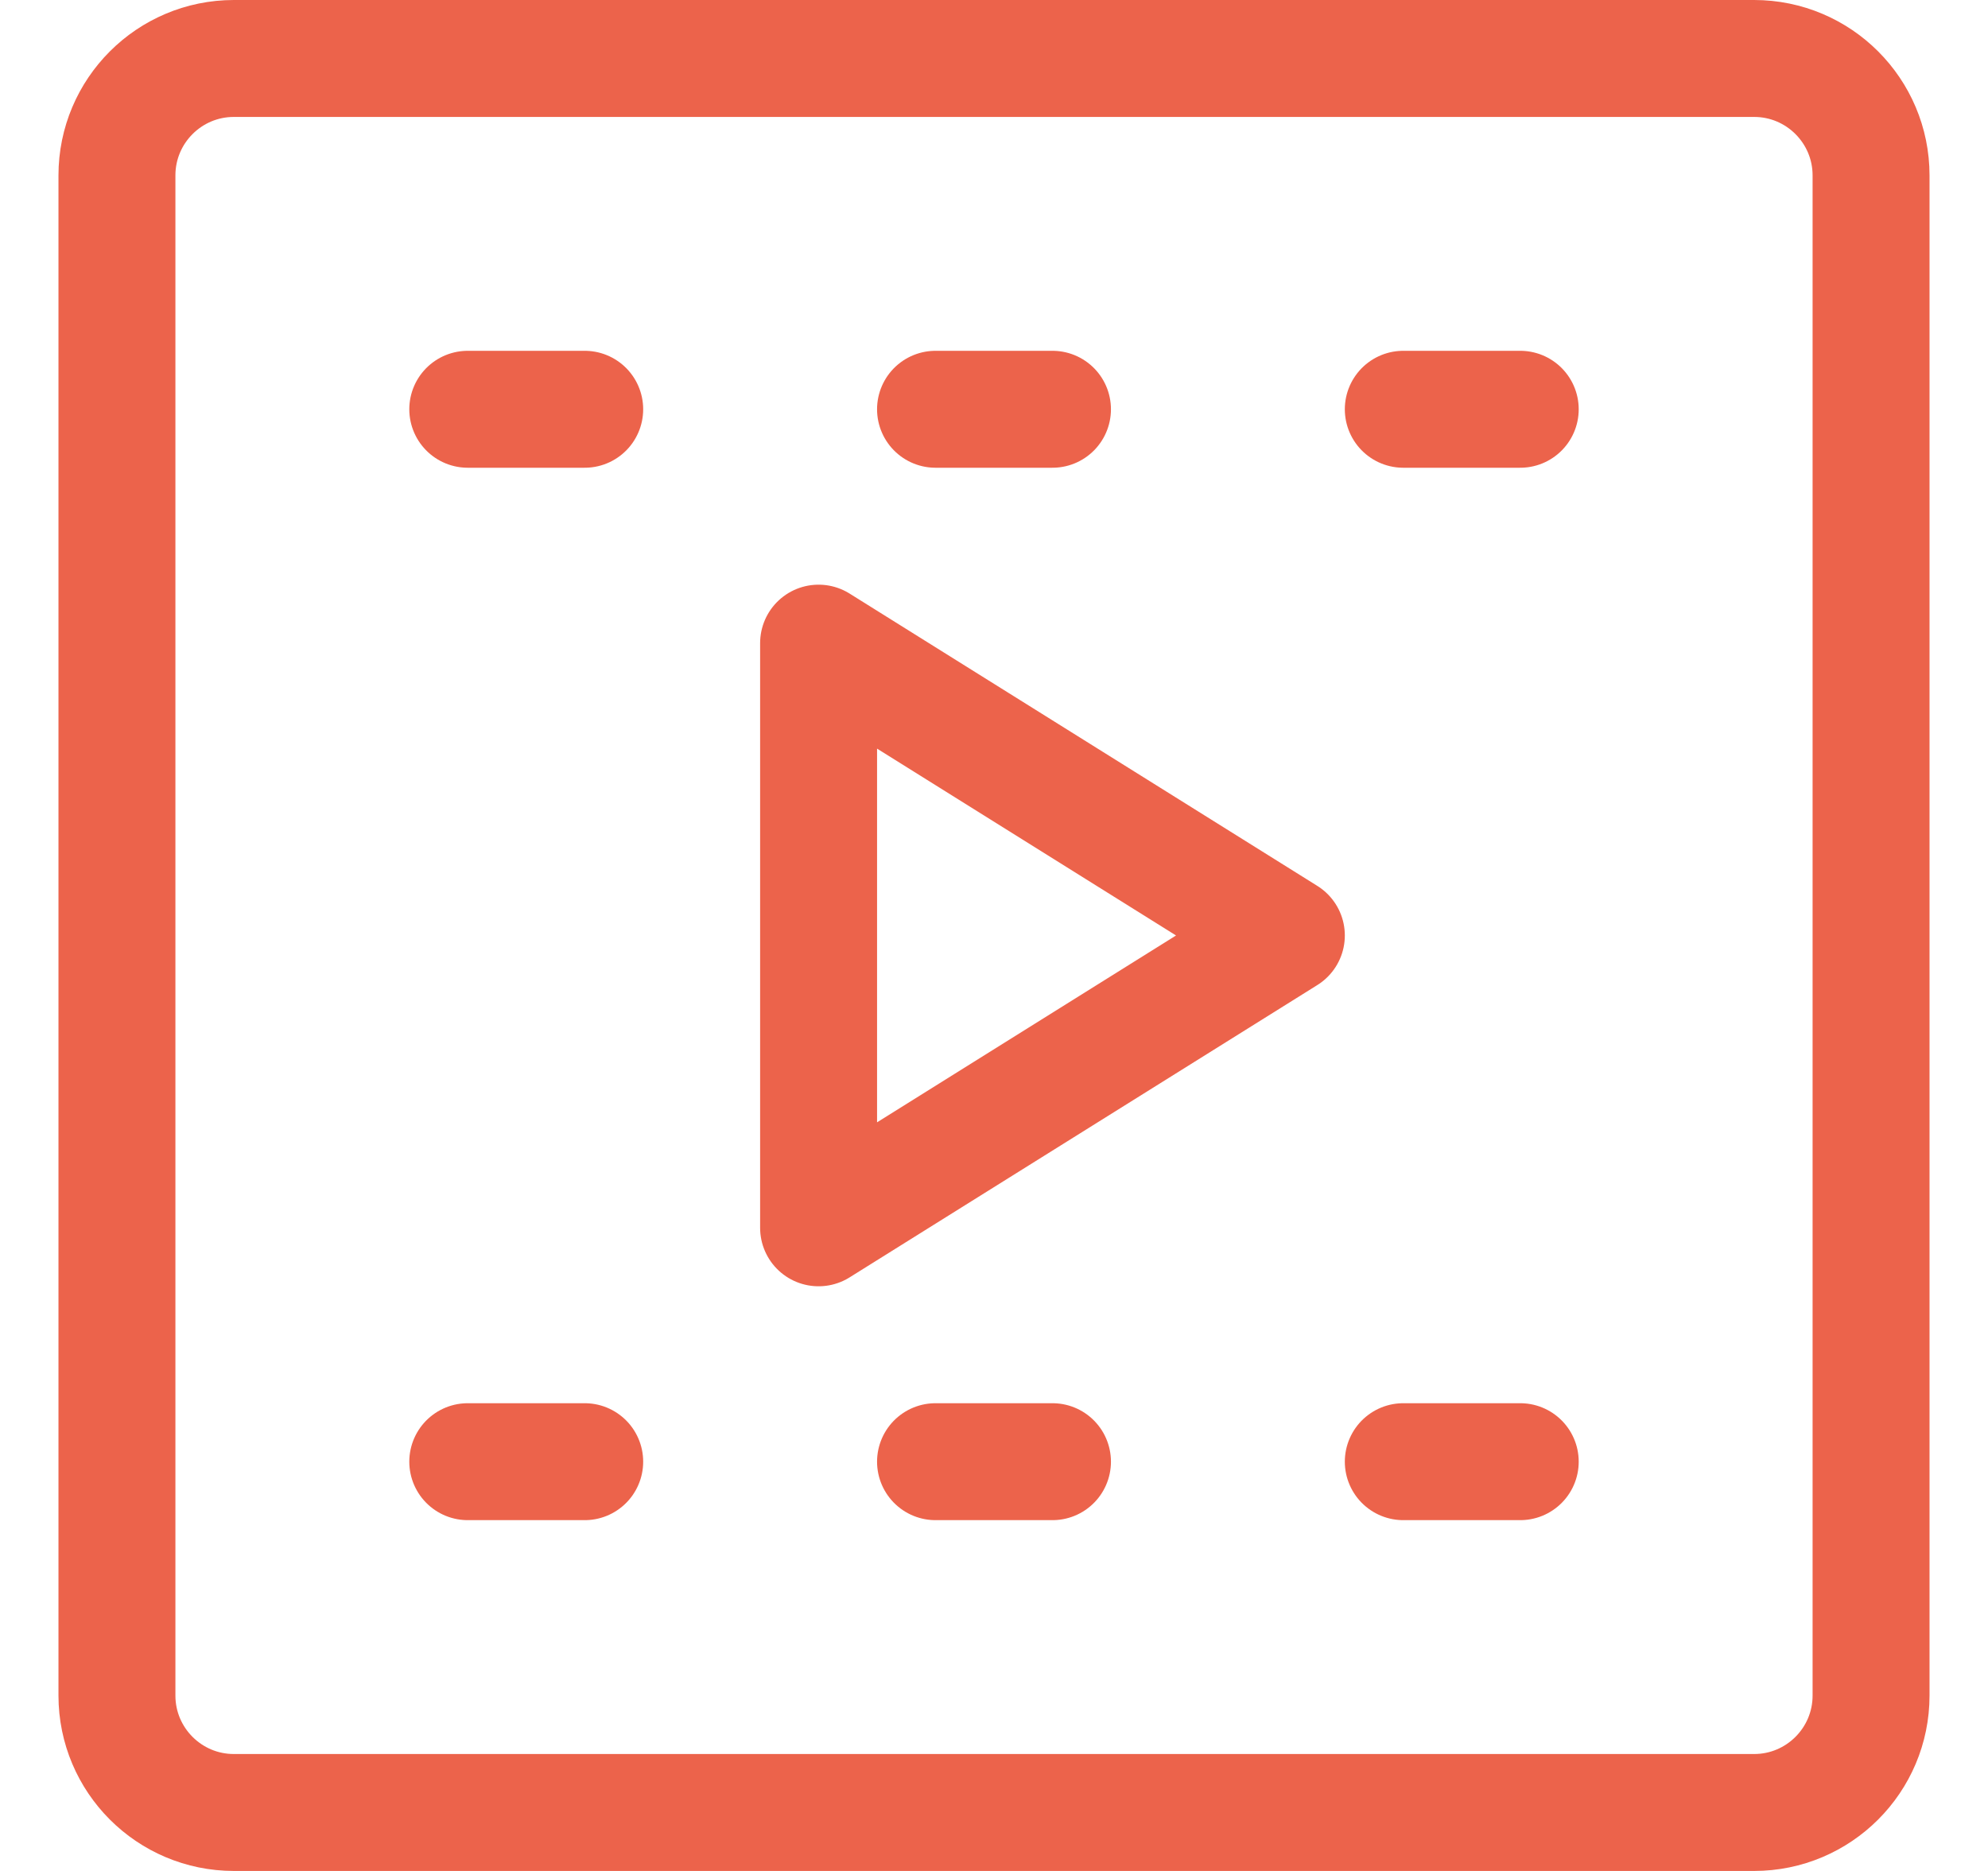
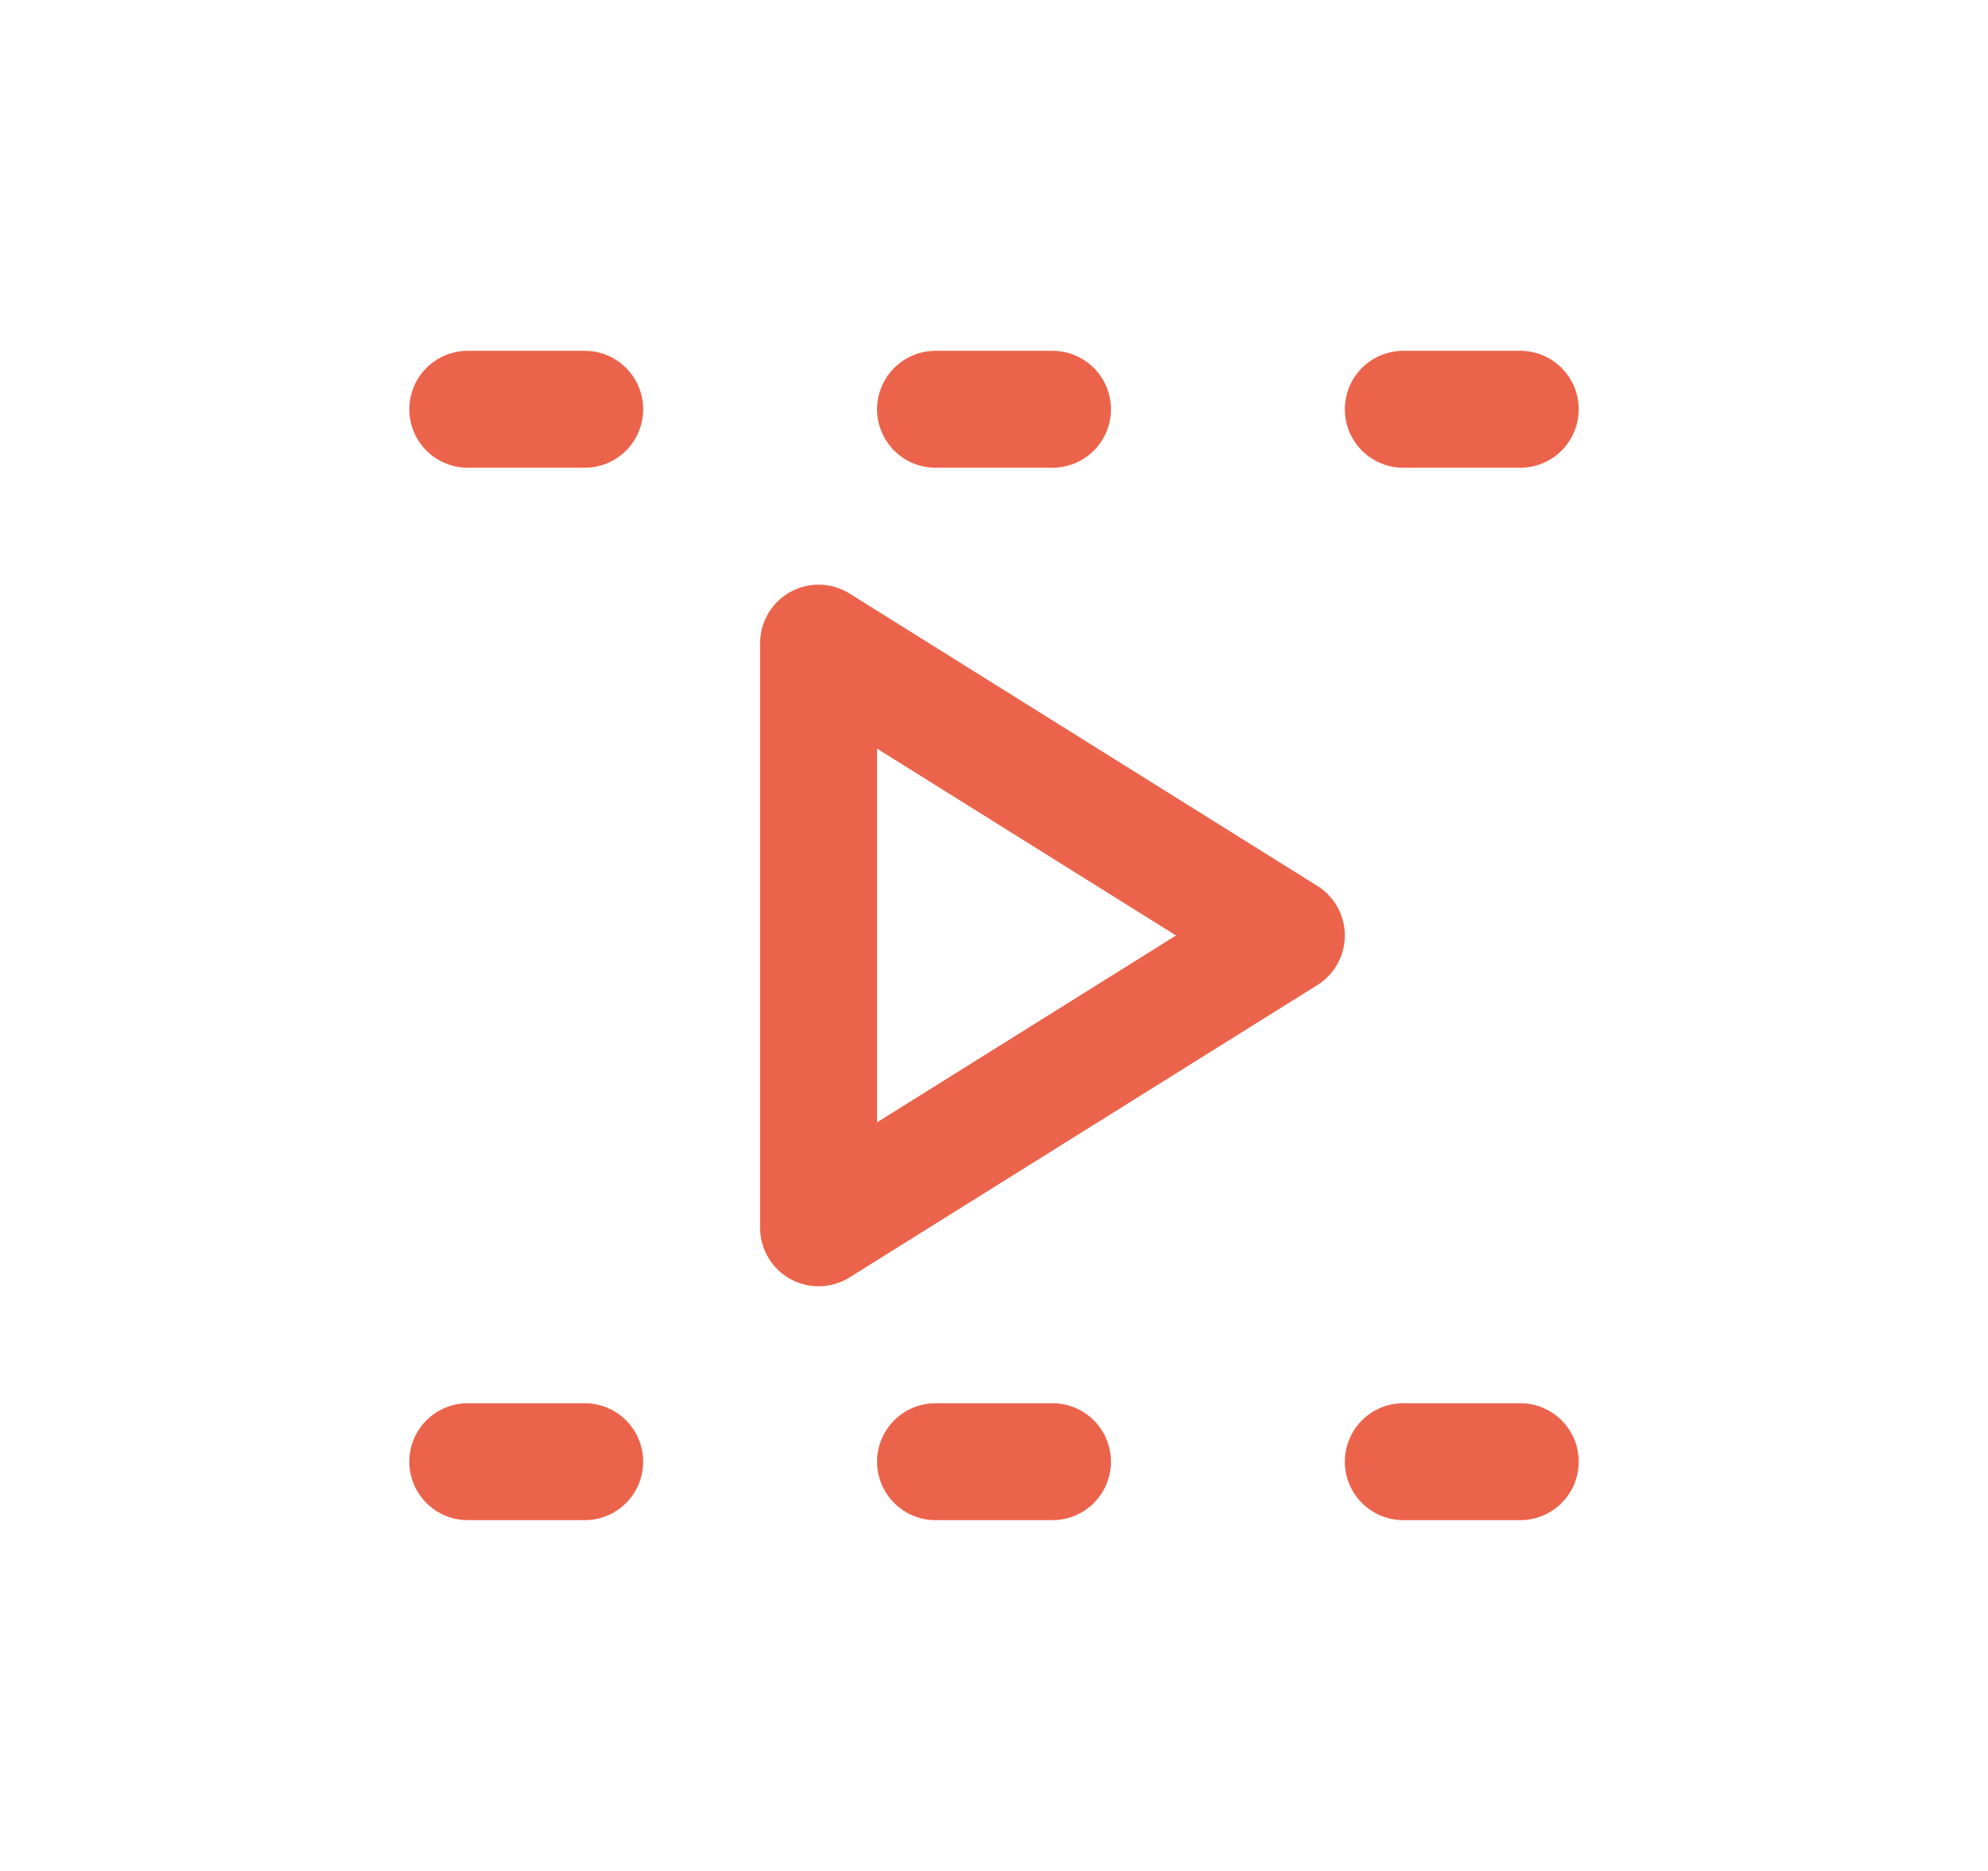
<svg xmlns="http://www.w3.org/2000/svg" width="17" height="16" viewBox="0 0 17 16" fill="none">
  <g clip-path="url(#clip0_7794_109110)">
    <path d="M4 3.5H5" stroke="#EC634B" stroke-miterlimit="10" stroke-linecap="round" stroke-linejoin="round" />
    <path d="M8 3.5H9" stroke="#EC634B" stroke-miterlimit="10" stroke-linecap="round" stroke-linejoin="round" />
    <path d="M12 3.5H13" stroke="#EC634B" stroke-miterlimit="10" stroke-linecap="round" stroke-linejoin="round" />
    <path d="M4 12.5H5" stroke="#EC634B" stroke-miterlimit="10" stroke-linecap="round" stroke-linejoin="round" />
    <path d="M8 12.5H9" stroke="#EC634B" stroke-miterlimit="10" stroke-linecap="round" stroke-linejoin="round" />
    <path d="M12 12.5H13" stroke="#EC634B" stroke-miterlimit="10" stroke-linecap="round" stroke-linejoin="round" />
    <path d="M7 5.5V10.5L11 8L7 5.5Z" stroke="#EC634B" stroke-miterlimit="10" stroke-linecap="round" stroke-linejoin="round" />
-     <path d="M15 15.5H2C1.448 15.5 1 15.052 1 14.5V1.5C1 0.948 1.448 0.5 2 0.5H15C15.552 0.5 16 0.948 16 1.5V14.5C16 15.052 15.552 15.5 15 15.5Z" stroke="#EC634B" stroke-miterlimit="10" stroke-linecap="round" stroke-linejoin="round" />
  </g>
  <defs>
    <clipPath id="clip0_7794_109110">
      <rect width="16" height="16" fill="white" transform="translate(0.5)" />
    </clipPath>
  </defs>
</svg>